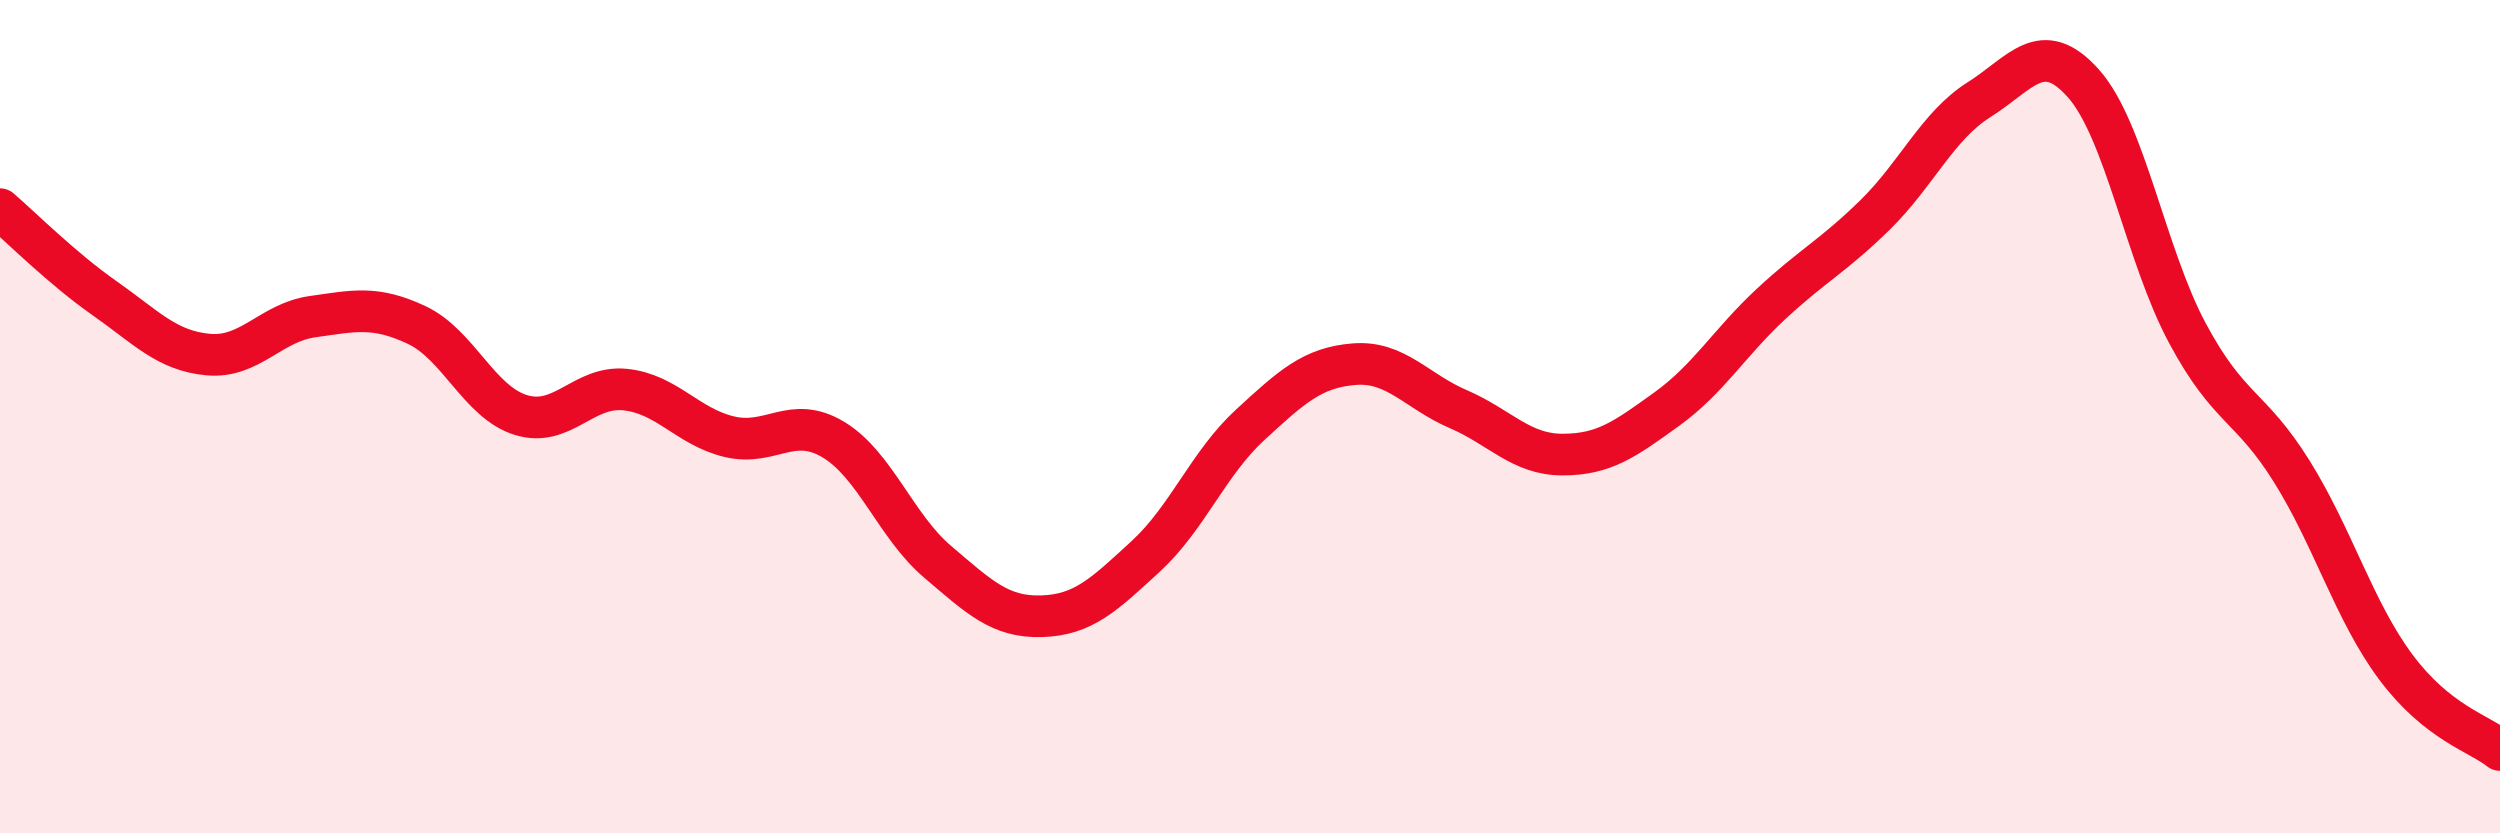
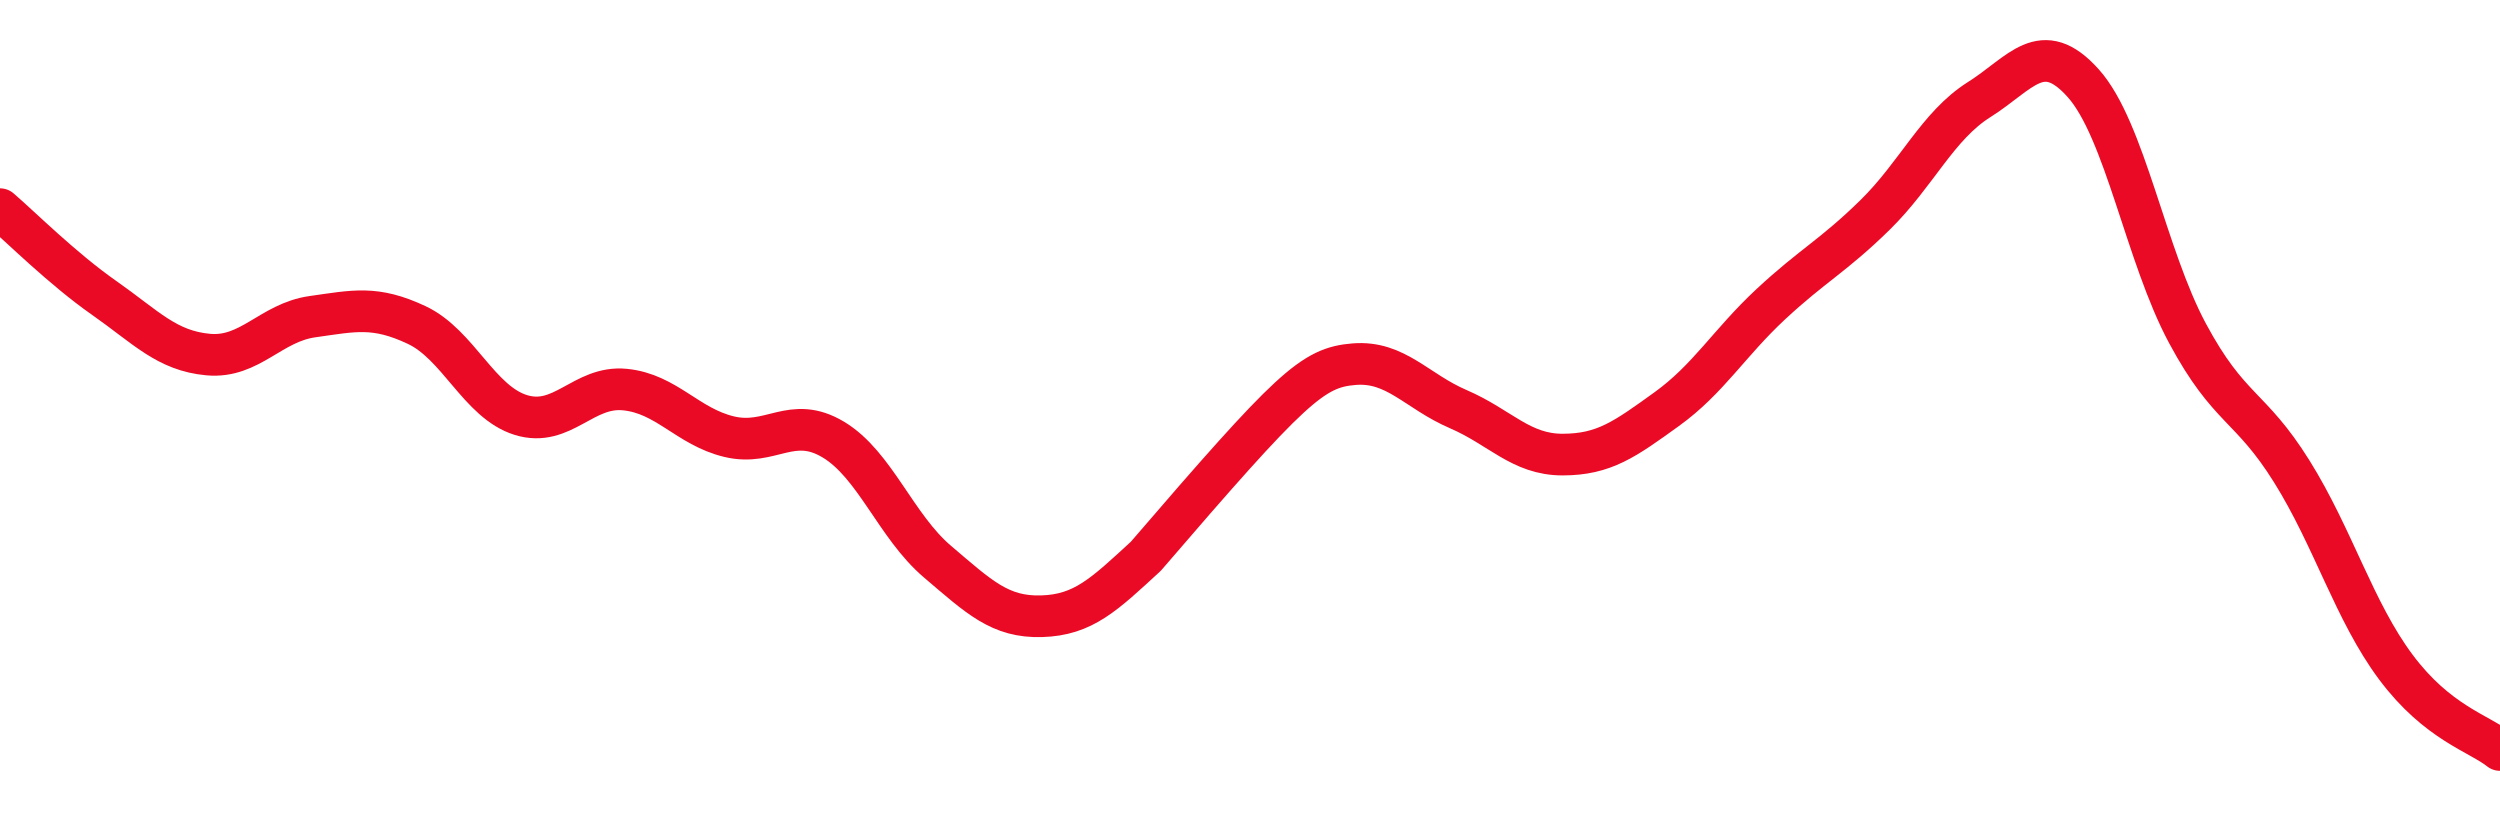
<svg xmlns="http://www.w3.org/2000/svg" width="60" height="20" viewBox="0 0 60 20">
-   <path d="M 0,5.02 C 0.5,5.45 1.5,6.45 2.5,7.15 C 3.5,7.85 4,8.42 5,8.51 C 6,8.6 6.5,7.74 7.5,7.6 C 8.5,7.46 9,7.33 10,7.8 C 11,8.27 11.5,9.65 12.5,9.96 C 13.5,10.27 14,9.25 15,9.35 C 16,9.45 16.5,10.24 17.5,10.48 C 18.5,10.72 19,9.95 20,10.55 C 21,11.15 21.5,12.63 22.5,13.48 C 23.5,14.33 24,14.82 25,14.79 C 26,14.76 26.5,14.27 27.5,13.35 C 28.5,12.43 29,11.12 30,10.2 C 31,9.28 31.5,8.82 32.5,8.74 C 33.5,8.66 34,9.39 35,9.82 C 36,10.25 36.5,10.91 37.5,10.91 C 38.5,10.91 39,10.54 40,9.82 C 41,9.1 41.5,8.23 42.5,7.3 C 43.5,6.37 44,6.14 45,5.16 C 46,4.18 46.5,3.02 47.5,2.39 C 48.5,1.76 49,0.88 50,2 C 51,3.12 51.5,6.14 52.5,8 C 53.5,9.86 54,9.71 55,11.31 C 56,12.91 56.5,14.67 57.5,16.01 C 58.5,17.35 59.5,17.6 60,18L60 20L0 20Z" fill="#EB0A25" opacity="0.1" stroke-linecap="round" stroke-linejoin="round" />
-   <path d="M 0,5.02 C 0.5,5.45 1.5,6.45 2.5,7.15 C 3.5,7.85 4,8.42 5,8.51 C 6,8.6 6.5,7.74 7.5,7.6 C 8.5,7.46 9,7.33 10,7.8 C 11,8.27 11.5,9.65 12.5,9.96 C 13.5,10.27 14,9.25 15,9.35 C 16,9.45 16.5,10.24 17.5,10.48 C 18.5,10.72 19,9.95 20,10.55 C 21,11.15 21.5,12.63 22.5,13.48 C 23.5,14.33 24,14.82 25,14.79 C 26,14.76 26.5,14.27 27.5,13.35 C 28.5,12.43 29,11.12 30,10.2 C 31,9.28 31.5,8.82 32.5,8.74 C 33.5,8.66 34,9.39 35,9.82 C 36,10.25 36.5,10.91 37.5,10.91 C 38.5,10.91 39,10.54 40,9.82 C 41,9.1 41.5,8.23 42.5,7.3 C 43.5,6.37 44,6.14 45,5.16 C 46,4.18 46.5,3.02 47.5,2.39 C 48.5,1.76 49,0.88 50,2 C 51,3.12 51.5,6.14 52.5,8 C 53.5,9.86 54,9.71 55,11.31 C 56,12.91 56.5,14.67 57.5,16.01 C 58.5,17.35 59.5,17.6 60,18" stroke="#EB0A25" stroke-width="1" fill="none" stroke-linecap="round" stroke-linejoin="round" />
+   <path d="M 0,5.02 C 0.5,5.45 1.5,6.45 2.5,7.15 C 3.5,7.85 4,8.42 5,8.51 C 6,8.6 6.5,7.74 7.5,7.6 C 8.5,7.46 9,7.33 10,7.8 C 11,8.27 11.5,9.65 12.5,9.96 C 13.5,10.27 14,9.25 15,9.35 C 16,9.45 16.5,10.24 17.5,10.48 C 18.5,10.72 19,9.95 20,10.55 C 21,11.15 21.5,12.63 22.5,13.48 C 23.5,14.33 24,14.82 25,14.79 C 26,14.76 26.5,14.27 27.5,13.35 C 31,9.28 31.5,8.82 32.5,8.74 C 33.5,8.66 34,9.39 35,9.82 C 36,10.25 36.5,10.91 37.5,10.91 C 38.5,10.91 39,10.54 40,9.82 C 41,9.1 41.5,8.23 42.5,7.3 C 43.5,6.37 44,6.14 45,5.16 C 46,4.18 46.5,3.02 47.5,2.39 C 48.5,1.76 49,0.88 50,2 C 51,3.12 51.5,6.14 52.5,8 C 53.5,9.86 54,9.71 55,11.31 C 56,12.91 56.5,14.67 57.5,16.01 C 58.5,17.35 59.5,17.6 60,18" stroke="#EB0A25" stroke-width="1" fill="none" stroke-linecap="round" stroke-linejoin="round" />
</svg>